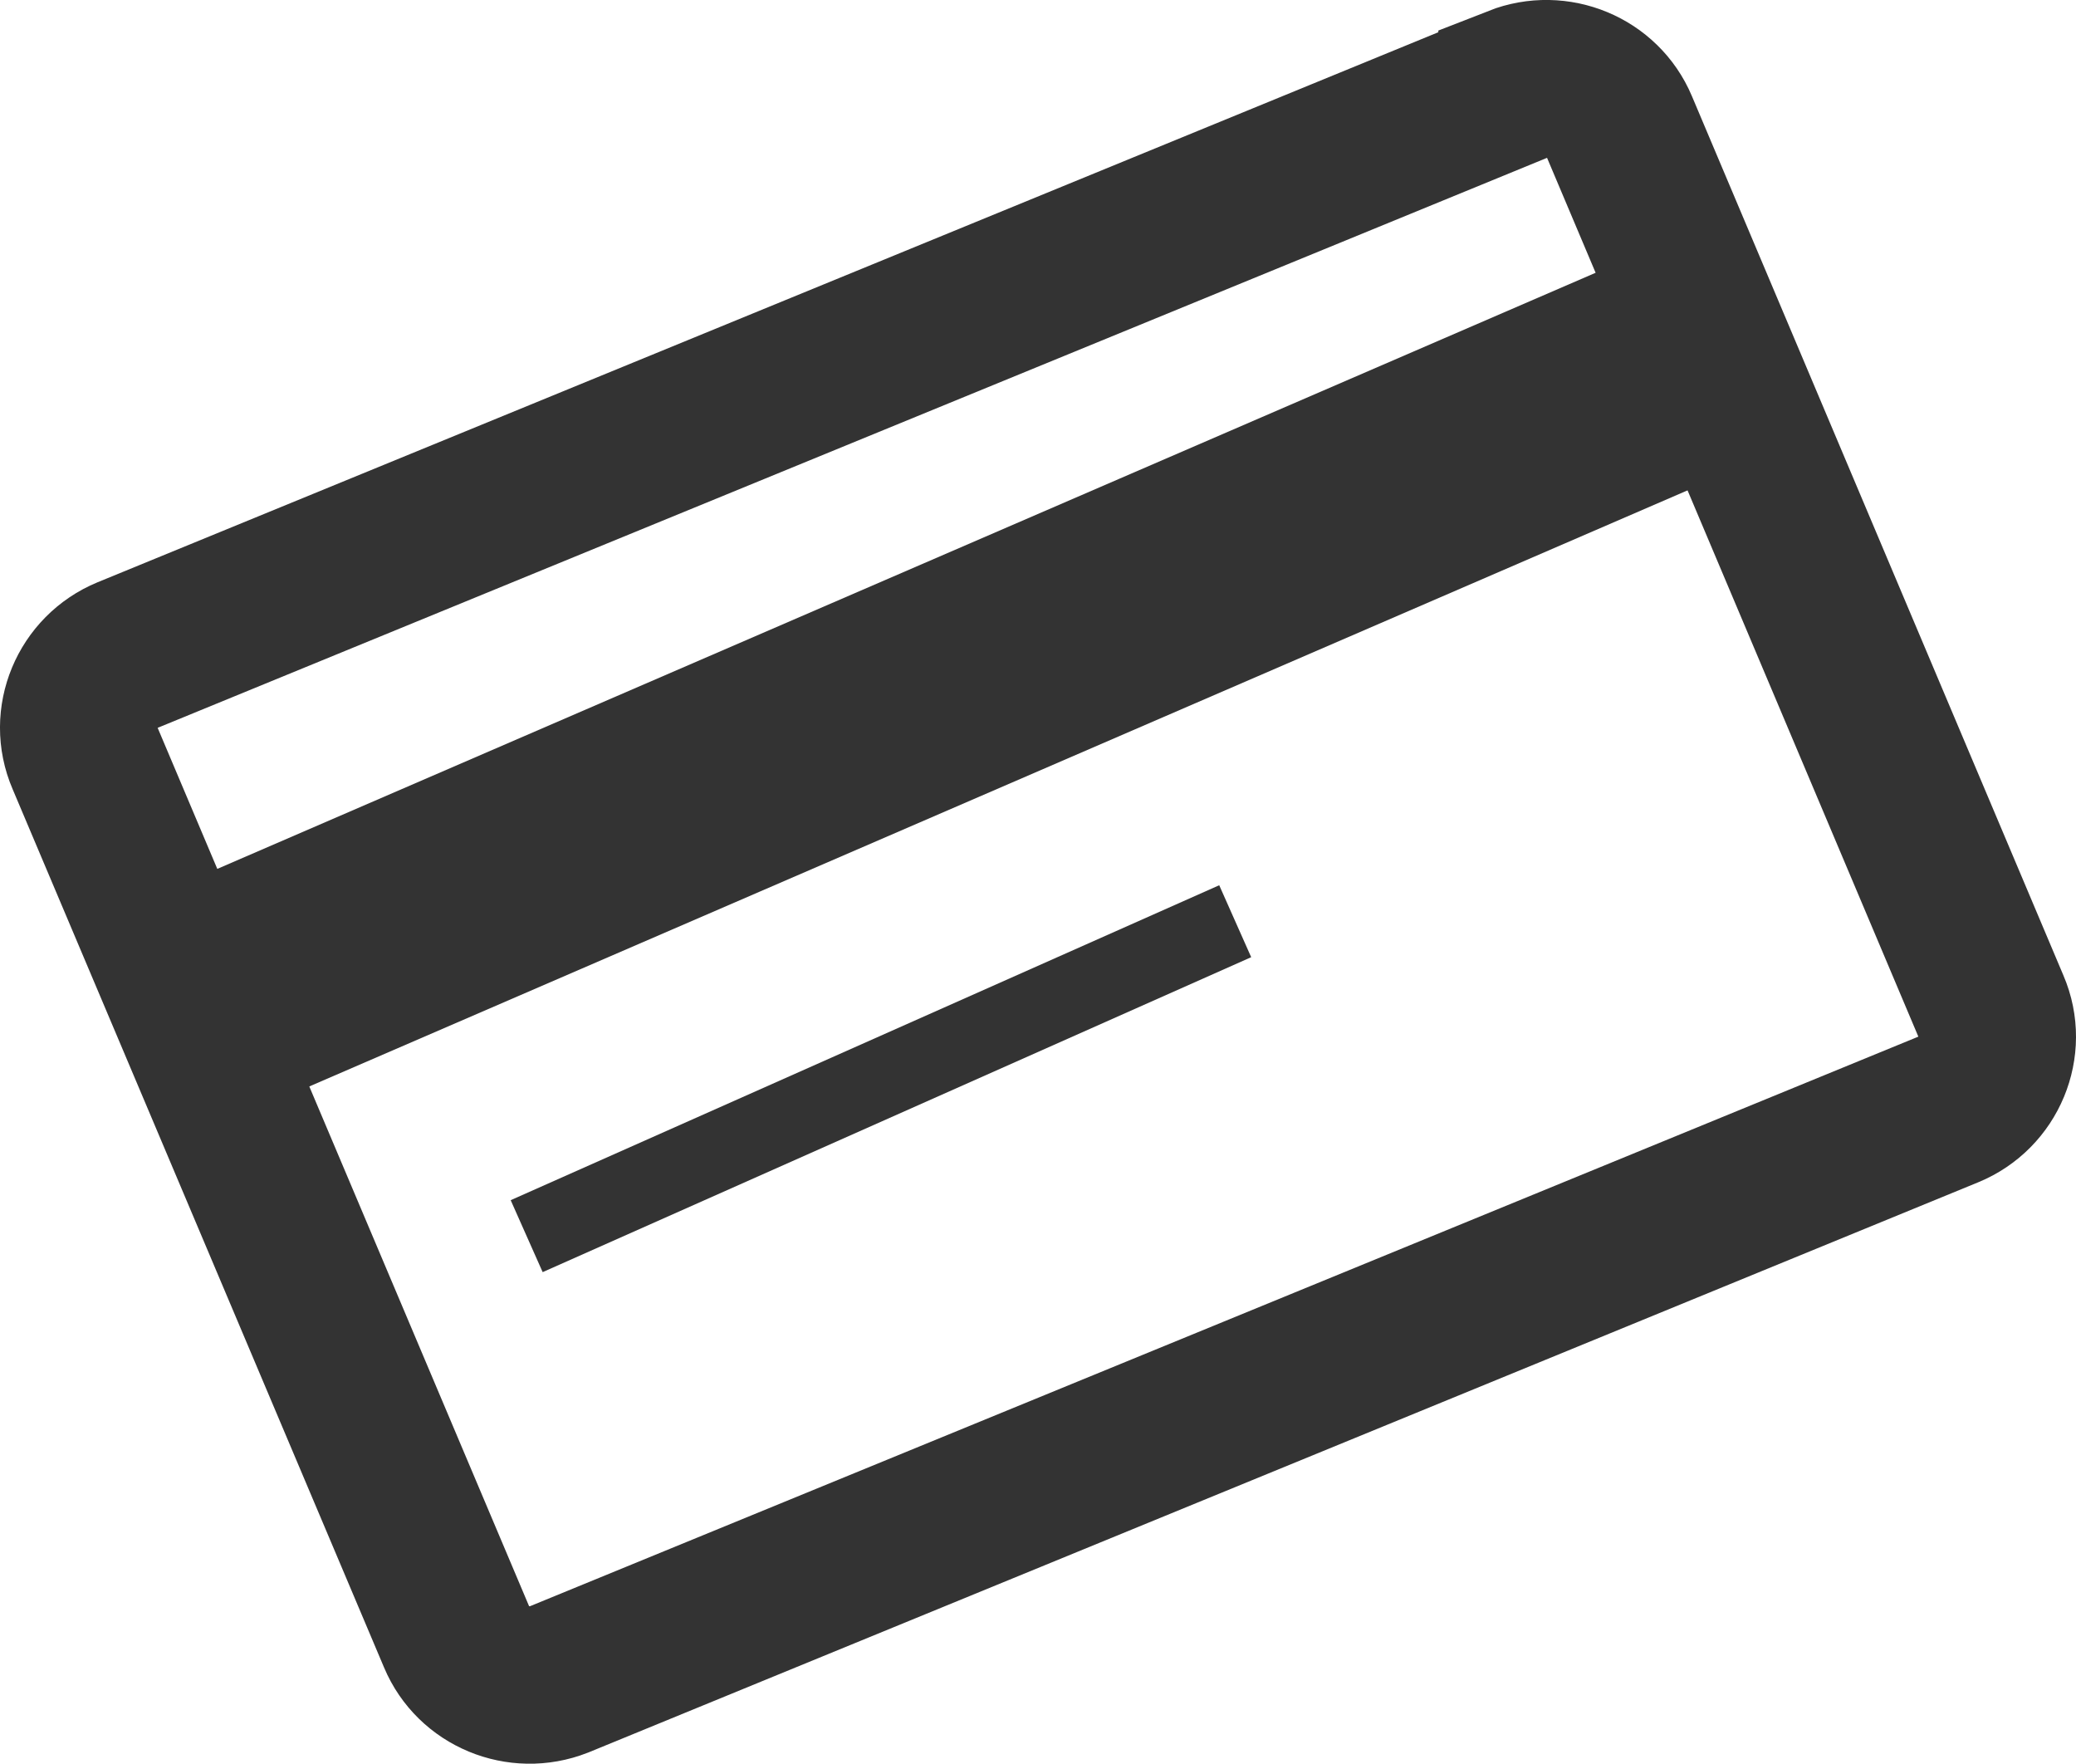
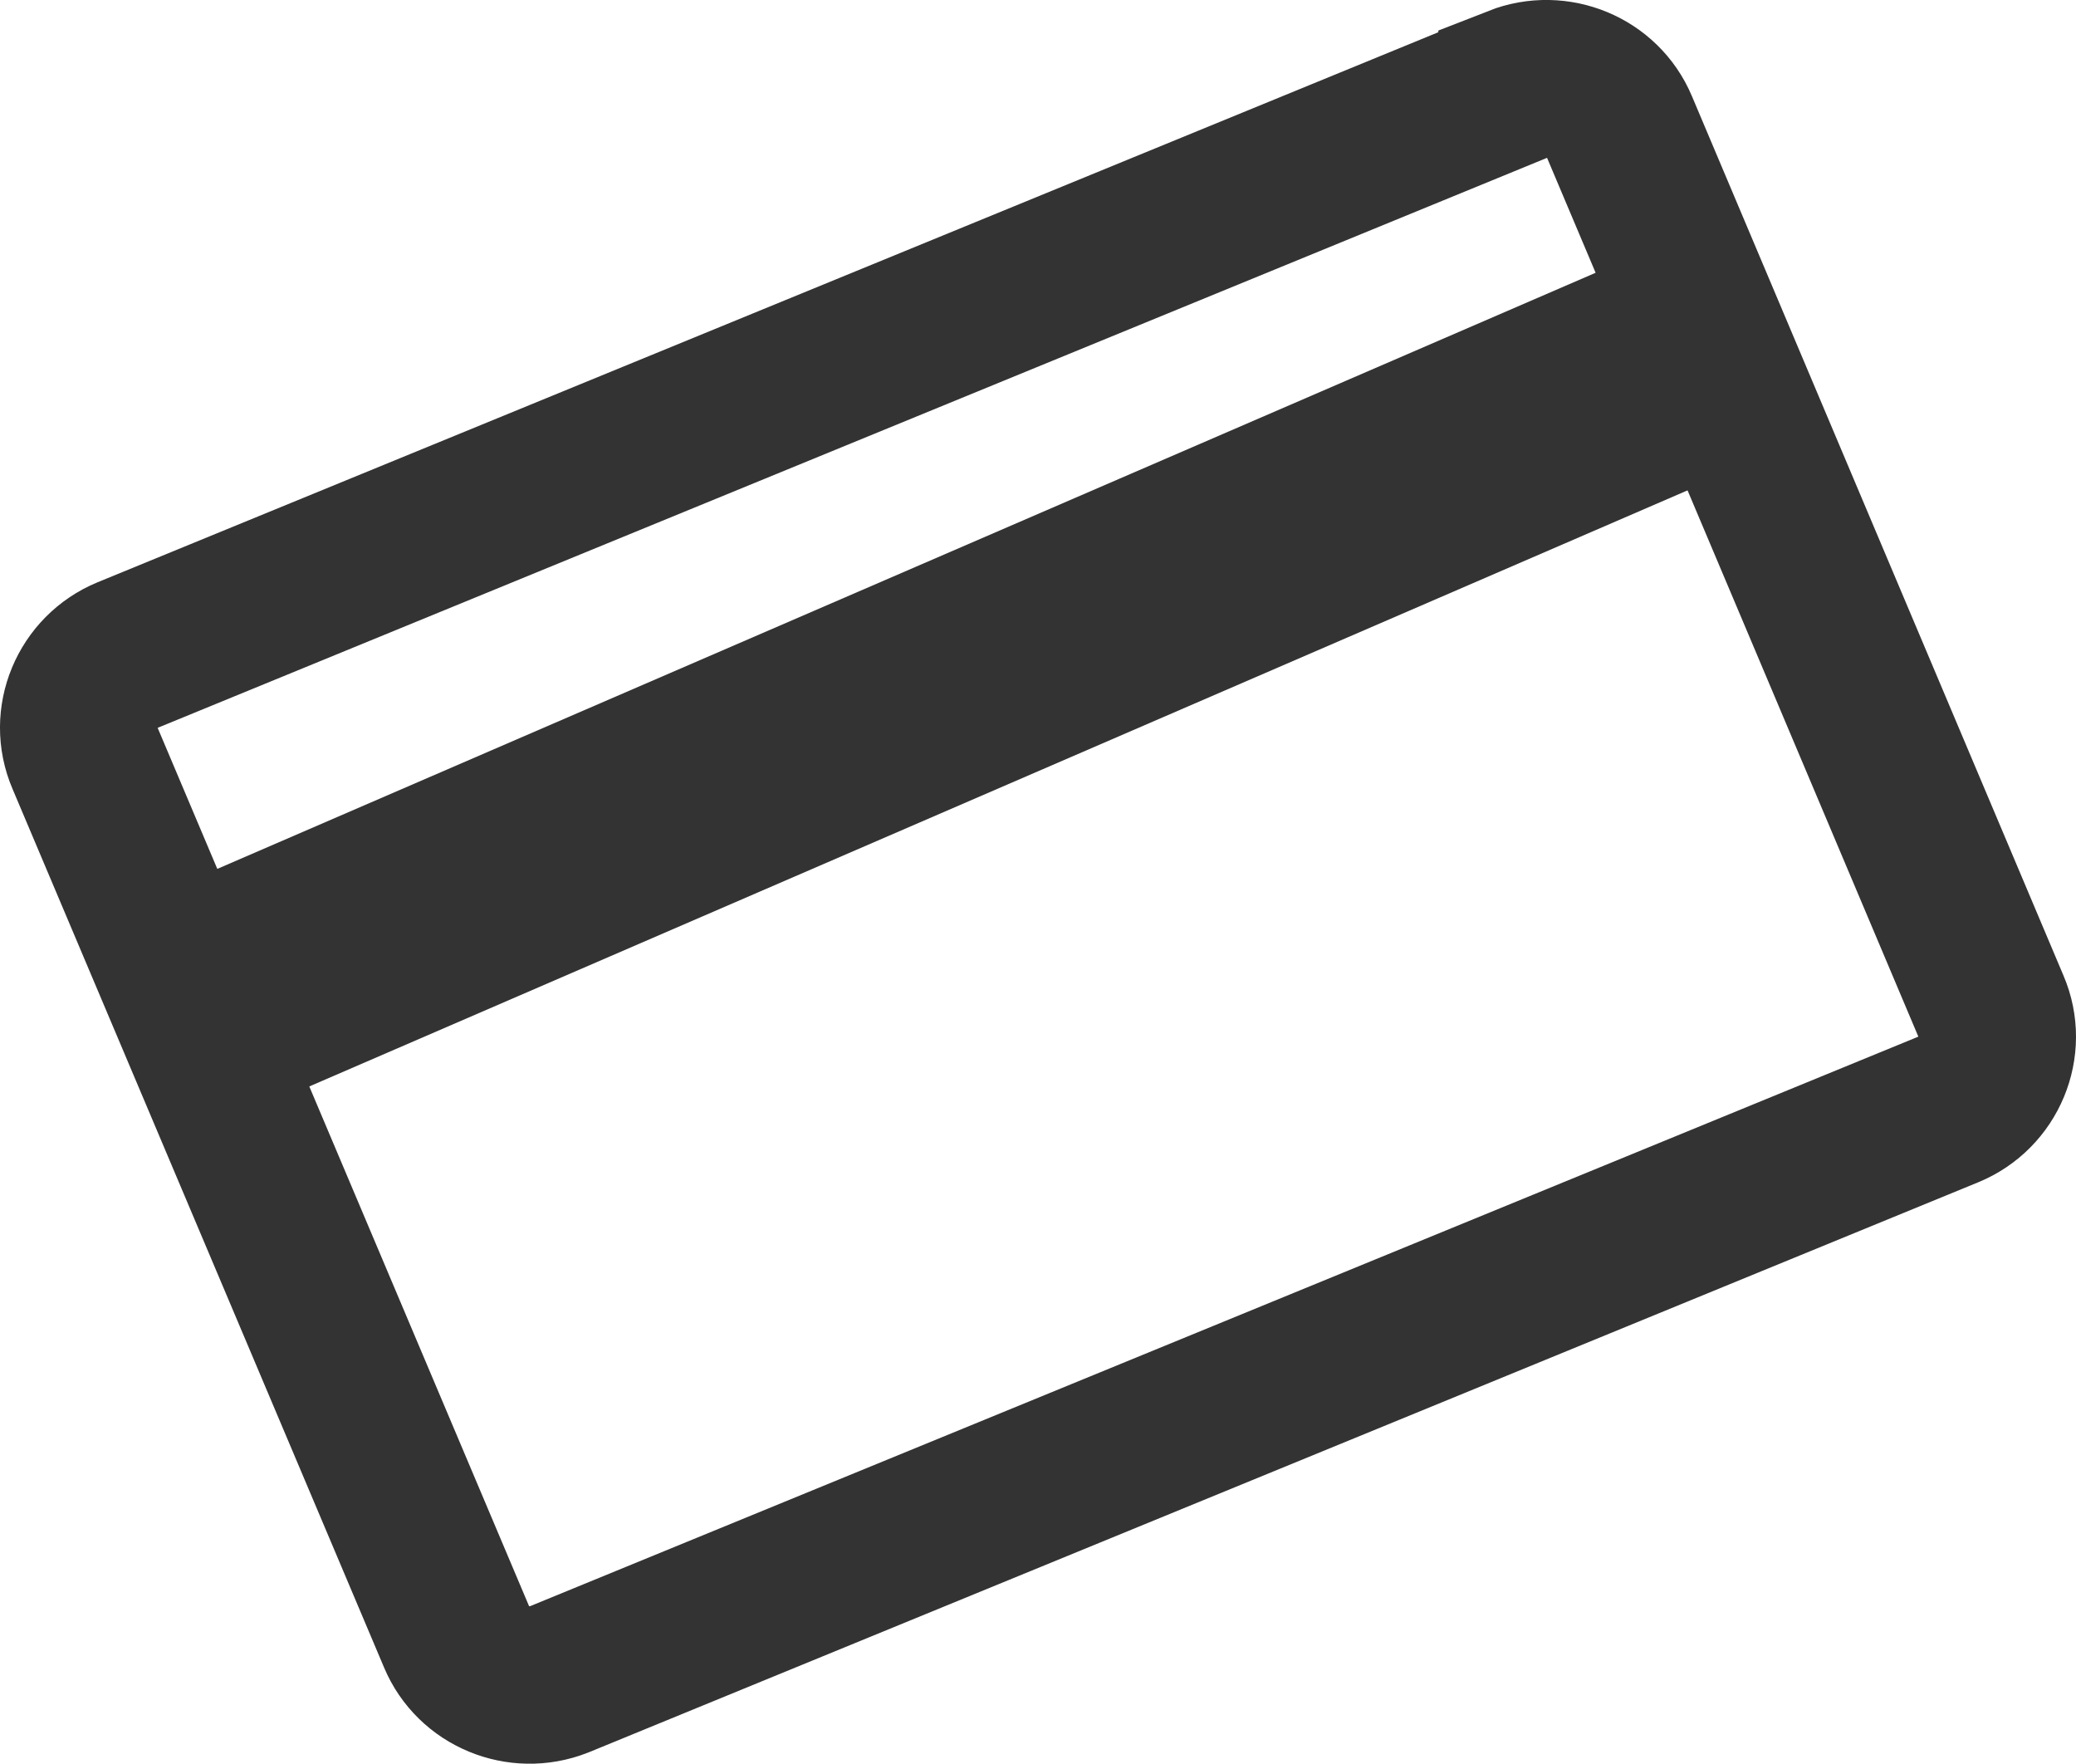
<svg xmlns="http://www.w3.org/2000/svg" viewBox="0 0 26.37 22.4">
  <path d="m19.27,1.08L1.62,8.32c-.51.21-.76.8-.54,1.31l4.72,11.16c.21.5.79.74,1.3.54l17.65-7.24c.51-.21.76-.8.54-1.31L20.57,1.61c-.21-.5-.79-.74-1.3-.54Z" style="fill: none; stroke: #333; stroke-width: 2px;" />
  <path d="m2.69,12.7L21.19,4.7" style="fill: none; stroke: #333; stroke-width: 3px;" />
-   <path d="m6.69,15.7l9-4" style="fill: none; stroke: #333;" />
</svg>